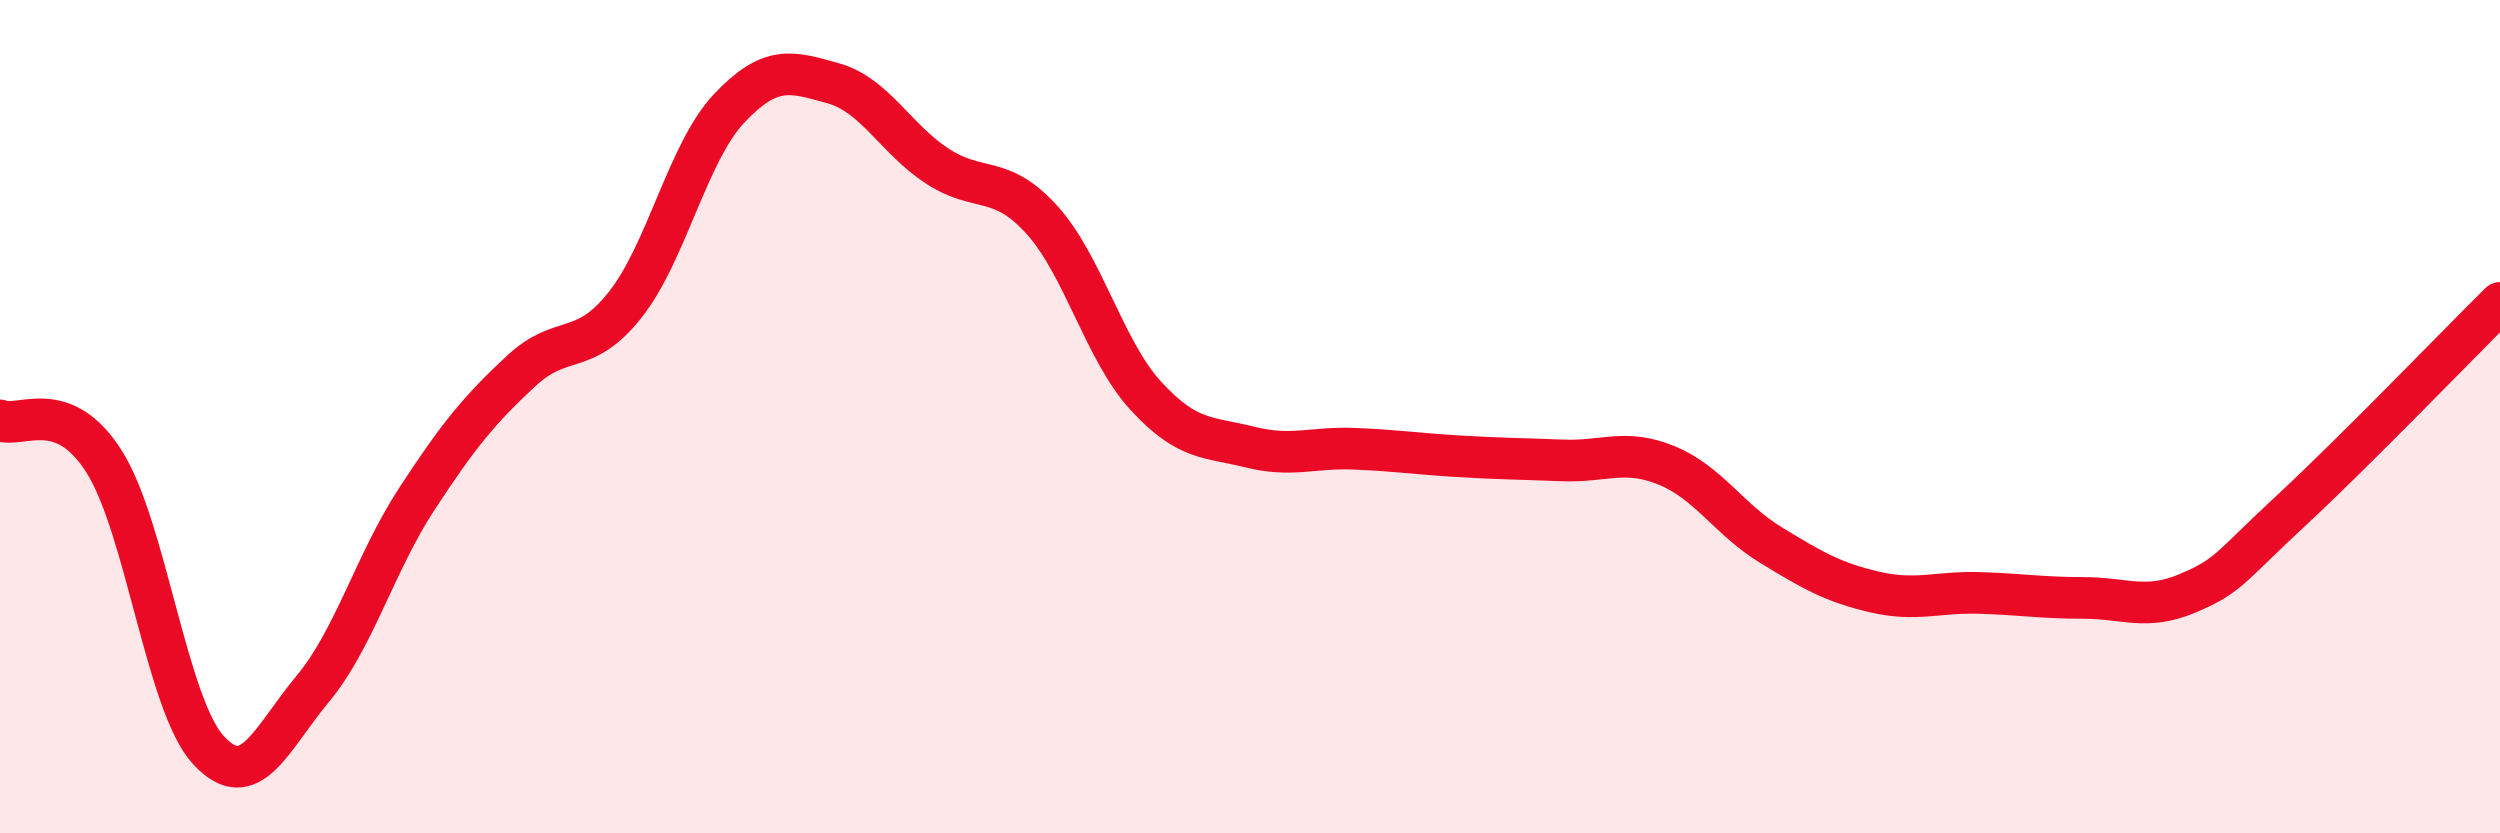
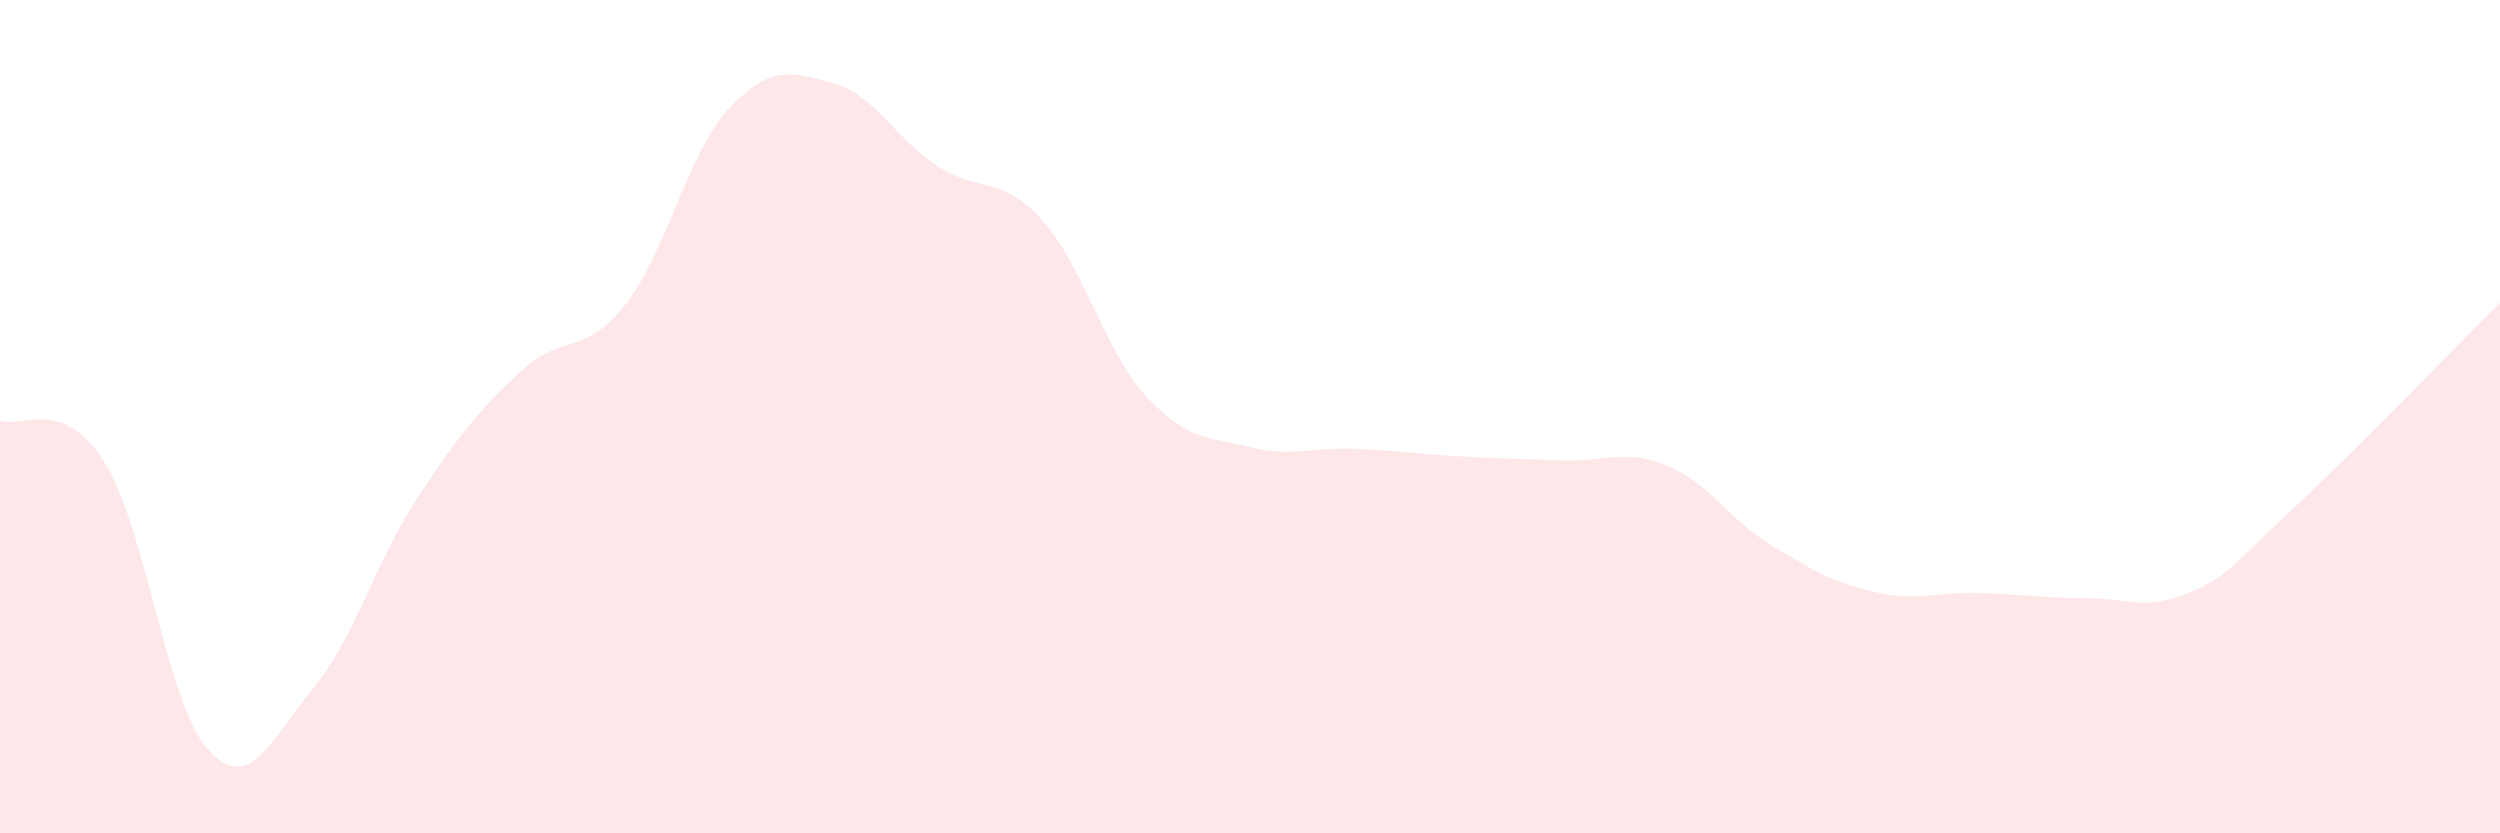
<svg xmlns="http://www.w3.org/2000/svg" width="60" height="20" viewBox="0 0 60 20">
  <path d="M 0,10.09 C 0.5,10.29 1.5,9.5 2.5,11.08 C 3.5,12.66 4,16.91 5,18 C 6,19.09 6.5,17.74 7.5,16.54 C 8.5,15.34 9,13.51 10,11.98 C 11,10.45 11.5,9.84 12.5,8.91 C 13.5,7.98 14,8.58 15,7.32 C 16,6.06 16.5,3.66 17.5,2.6 C 18.5,1.54 19,1.72 20,2 C 21,2.28 21.5,3.34 22.5,3.99 C 23.5,4.64 24,4.17 25,5.27 C 26,6.37 26.5,8.41 27.5,9.5 C 28.5,10.59 29,10.48 30,10.73 C 31,10.98 31.5,10.73 32.5,10.77 C 33.5,10.81 34,10.89 35,10.95 C 36,11.01 36.5,11.01 37.5,11.05 C 38.5,11.09 39,10.76 40,11.17 C 41,11.58 41.5,12.47 42.5,13.08 C 43.5,13.69 44,13.98 45,14.21 C 46,14.44 46.5,14.2 47.5,14.23 C 48.5,14.26 49,14.35 50,14.35 C 51,14.35 51.5,14.66 52.5,14.24 C 53.5,13.82 53.5,13.63 55,12.24 C 56.5,10.85 59,8.26 60,7.27L60 20L0 20Z" fill="#EB0A25" opacity="0.1" stroke-linecap="round" stroke-linejoin="round" />
-   <path d="M 0,10.09 C 0.5,10.29 1.5,9.5 2.5,11.08 C 3.5,12.66 4,16.91 5,18 C 6,19.09 6.5,17.74 7.5,16.54 C 8.5,15.34 9,13.51 10,11.98 C 11,10.45 11.5,9.84 12.5,8.91 C 13.5,7.98 14,8.58 15,7.32 C 16,6.06 16.5,3.66 17.5,2.6 C 18.5,1.54 19,1.72 20,2 C 21,2.28 21.5,3.34 22.5,3.99 C 23.5,4.64 24,4.17 25,5.27 C 26,6.37 26.5,8.41 27.5,9.5 C 28.5,10.59 29,10.48 30,10.73 C 31,10.98 31.5,10.73 32.5,10.77 C 33.5,10.81 34,10.89 35,10.95 C 36,11.01 36.5,11.01 37.5,11.05 C 38.5,11.09 39,10.76 40,11.17 C 41,11.58 41.5,12.47 42.5,13.08 C 43.5,13.69 44,13.98 45,14.21 C 46,14.44 46.5,14.2 47.5,14.23 C 48.5,14.26 49,14.35 50,14.35 C 51,14.35 51.5,14.66 52.5,14.24 C 53.5,13.82 53.5,13.63 55,12.24 C 56.5,10.85 59,8.26 60,7.27" stroke="#EB0A25" stroke-width="1" fill="none" stroke-linecap="round" stroke-linejoin="round" />
</svg>